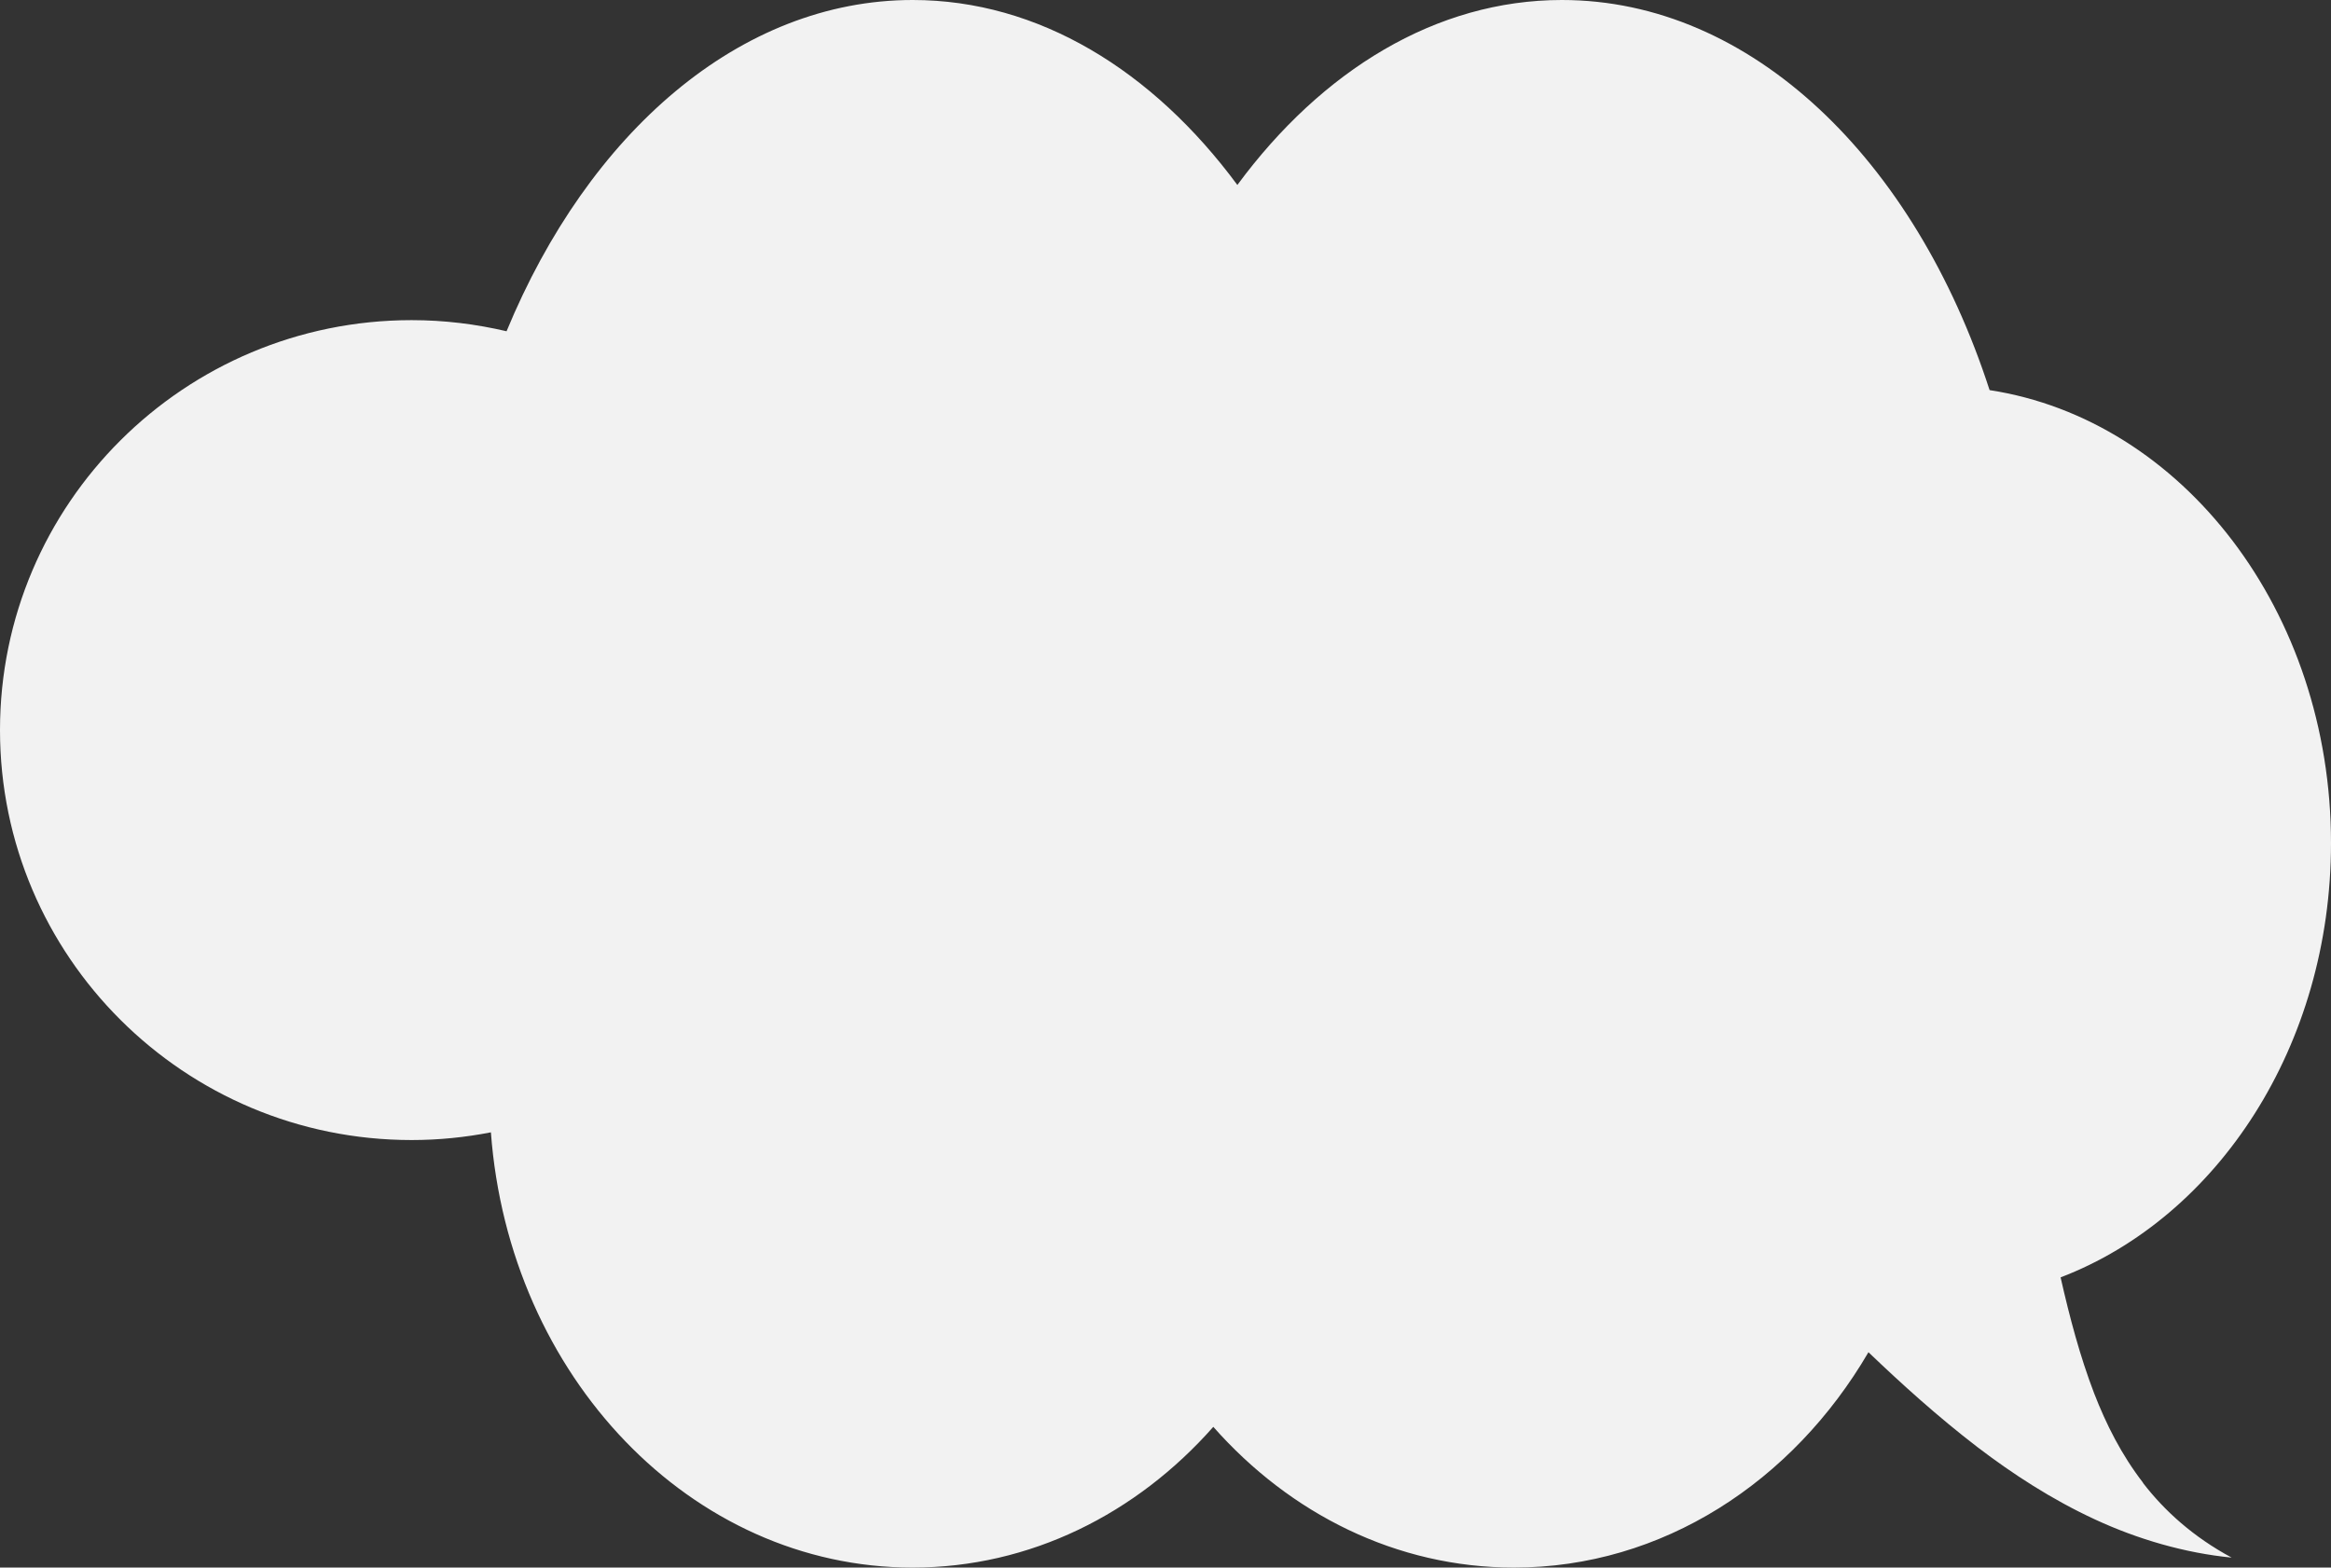
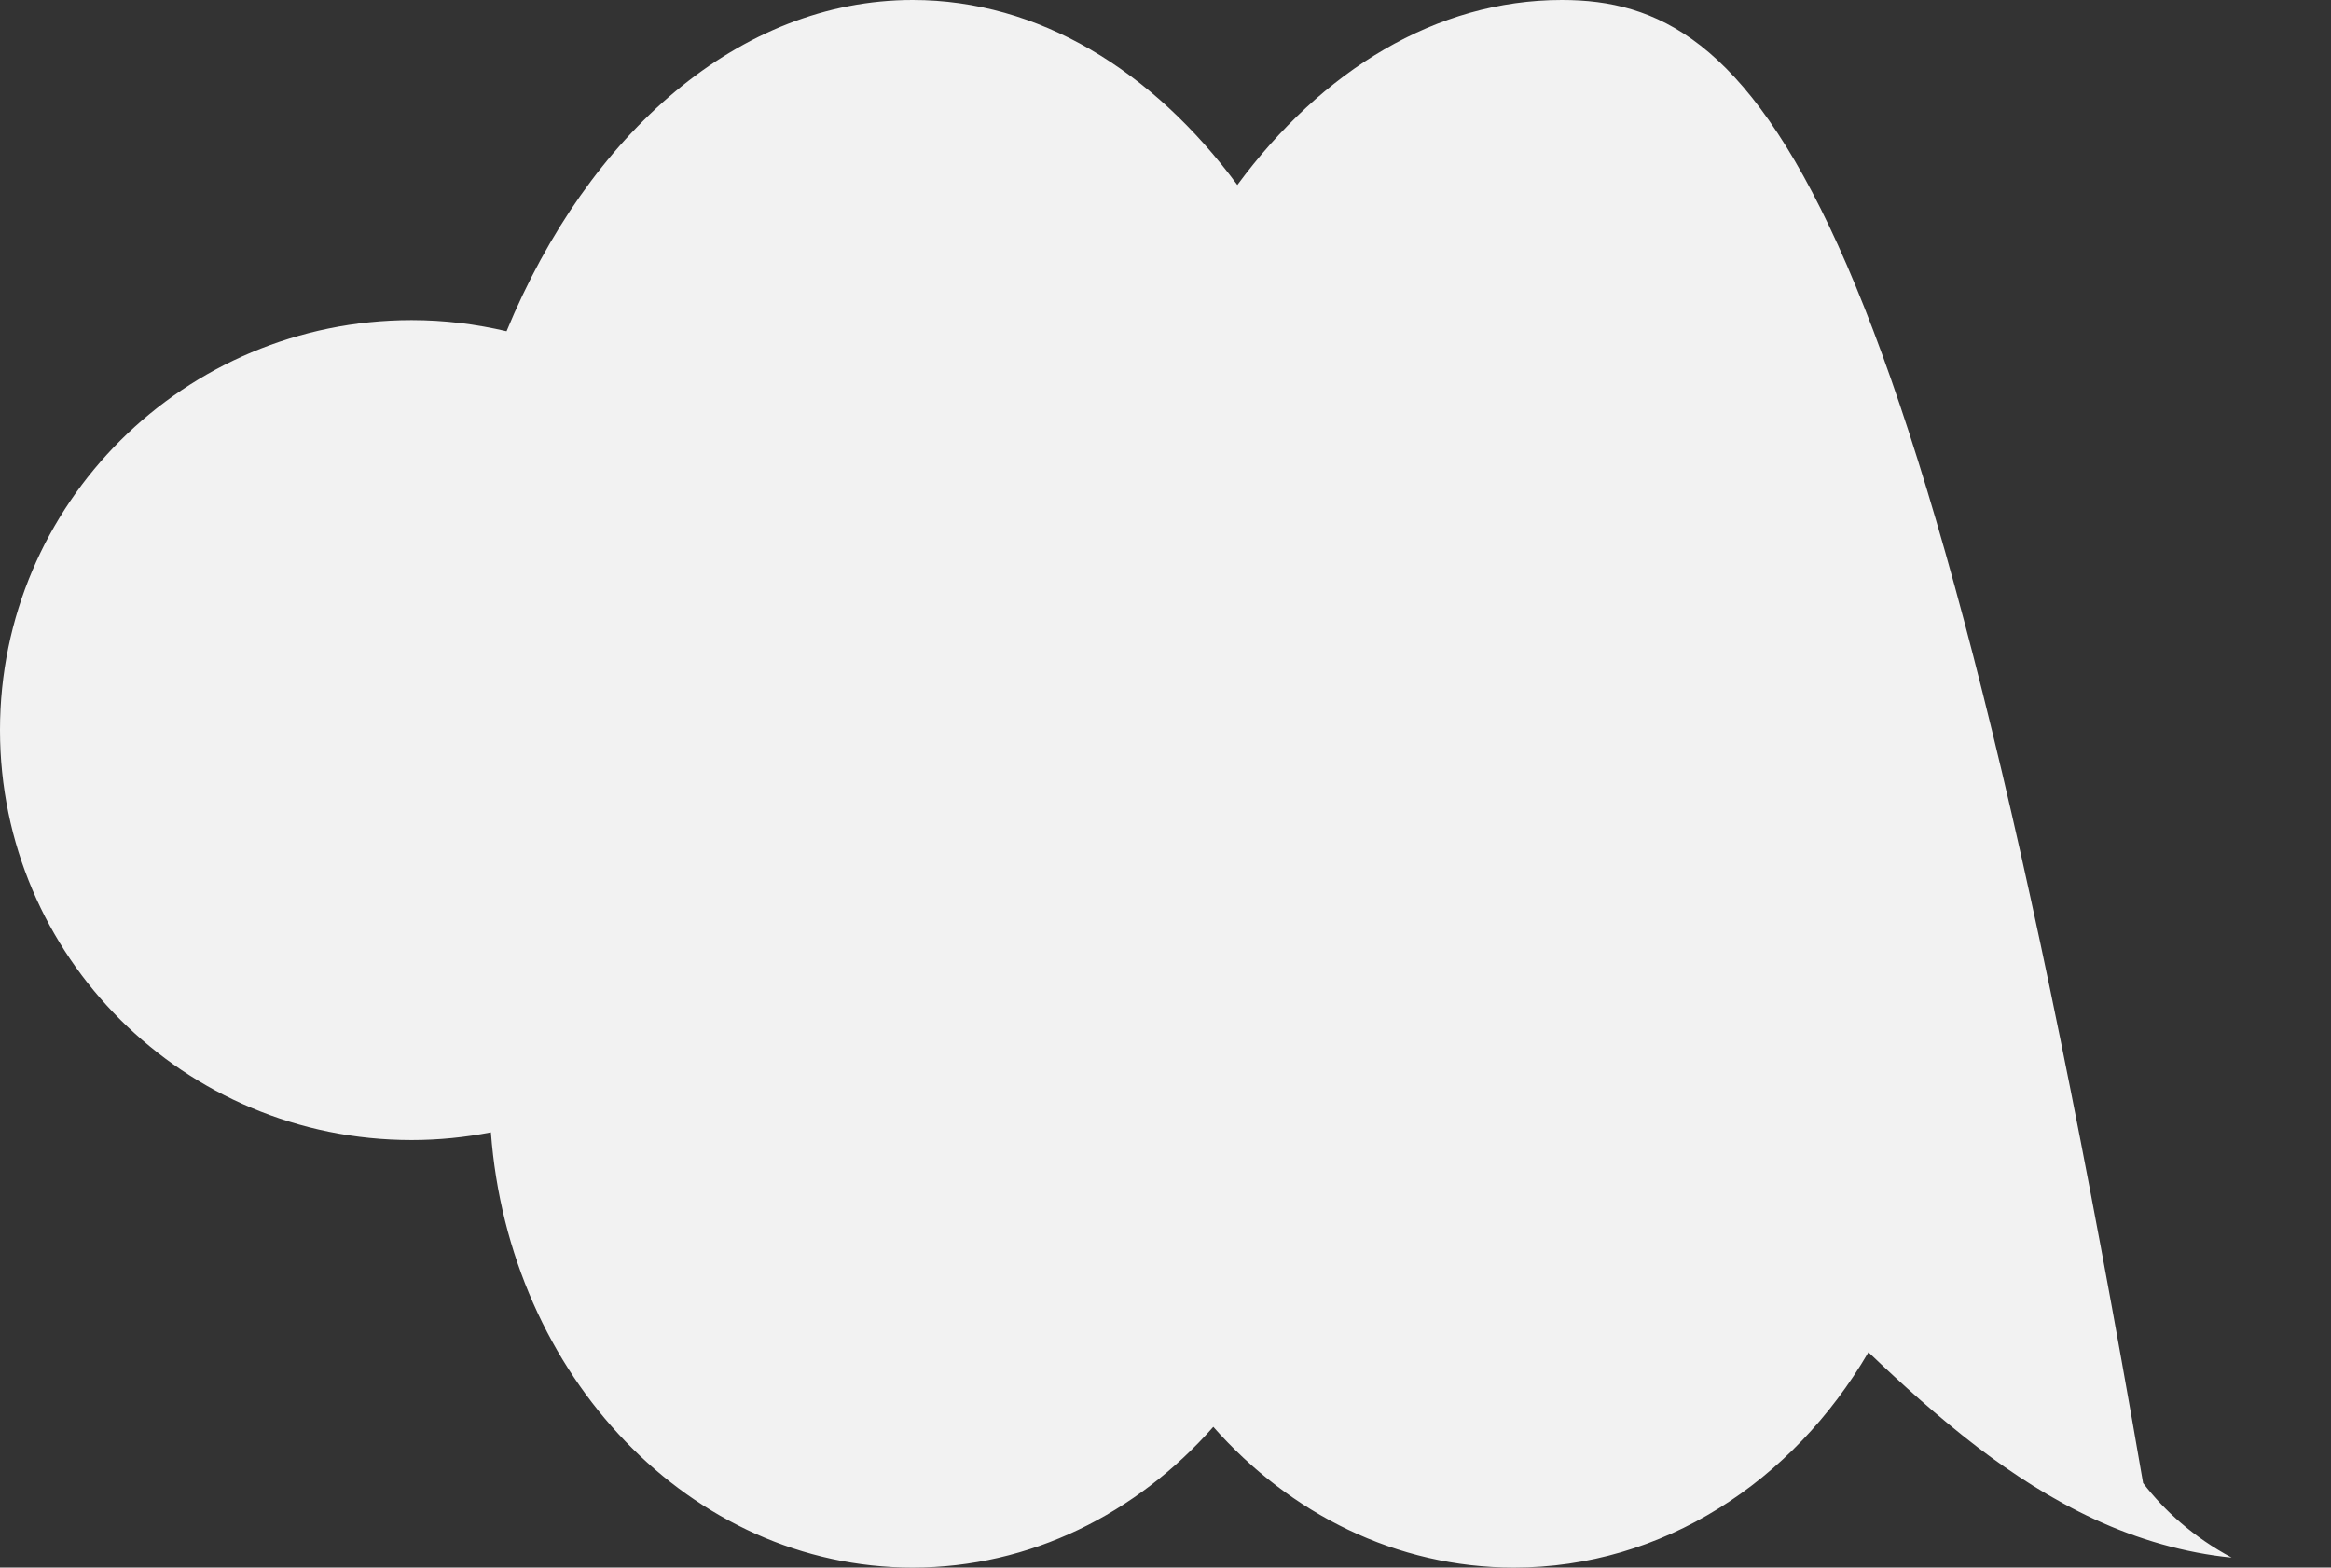
<svg xmlns="http://www.w3.org/2000/svg" id="Layer_2" viewBox="0 0 205.51 138.23">
  <rect x="0" y="0" width="205.51" height="138.23" fill="#333333" stroke="none" />
  <defs>
    <style>.cls-1{fill:#f2f2f2;}</style>
  </defs>
  <g id="Design">
-     <path class="cls-1" d="M188.94,130.75c-1.91-2.48-3.24-5.13-4.31-7.88-1.26-3.29-2.16-6.71-2.96-10.23,13.84-5.3,23.84-20.43,23.84-38.29,0-20.45-13.11-37.34-30.1-39.95C168.83,14.09,154.42,0,137.7,0c-11.09,0-21.16,6.21-28.61,16.31C101.63,6.21,91.56,0,80.47,0c-15.26,0-28.59,11.74-35.81,29.21-2.69-.63-5.48-.98-8.37-.98C16.25,28.24,0,44.42,0,64.38s16.25,36.15,36.29,36.15c2.39,0,4.73-.24,6.99-.68,1.59,21.49,17.63,38.38,37.18,38.38,10.37,0,19.75-4.75,26.51-12.41,6.76,7.66,16.14,12.41,26.51,12.41,13.08,0,24.58-7.56,31.25-18.99,2.97,2.84,6.11,5.68,9.6,8.36,3.12,2.38,6.56,4.62,10.36,6.38,3.79,1.76,7.96,2.97,12.06,3.37-3.38-1.82-5.92-4.12-7.82-6.59Z" />
+     <path class="cls-1" d="M188.94,130.75C168.83,14.09,154.42,0,137.7,0c-11.09,0-21.16,6.21-28.61,16.31C101.63,6.21,91.56,0,80.47,0c-15.26,0-28.59,11.74-35.81,29.21-2.69-.63-5.48-.98-8.37-.98C16.25,28.24,0,44.42,0,64.38s16.25,36.15,36.29,36.15c2.39,0,4.73-.24,6.99-.68,1.59,21.49,17.63,38.38,37.18,38.38,10.37,0,19.75-4.75,26.51-12.41,6.76,7.66,16.14,12.41,26.51,12.41,13.08,0,24.58-7.56,31.25-18.99,2.97,2.84,6.11,5.68,9.6,8.36,3.12,2.38,6.56,4.62,10.36,6.38,3.79,1.76,7.96,2.97,12.06,3.37-3.38-1.82-5.92-4.12-7.82-6.59Z" />
  </g>
</svg>